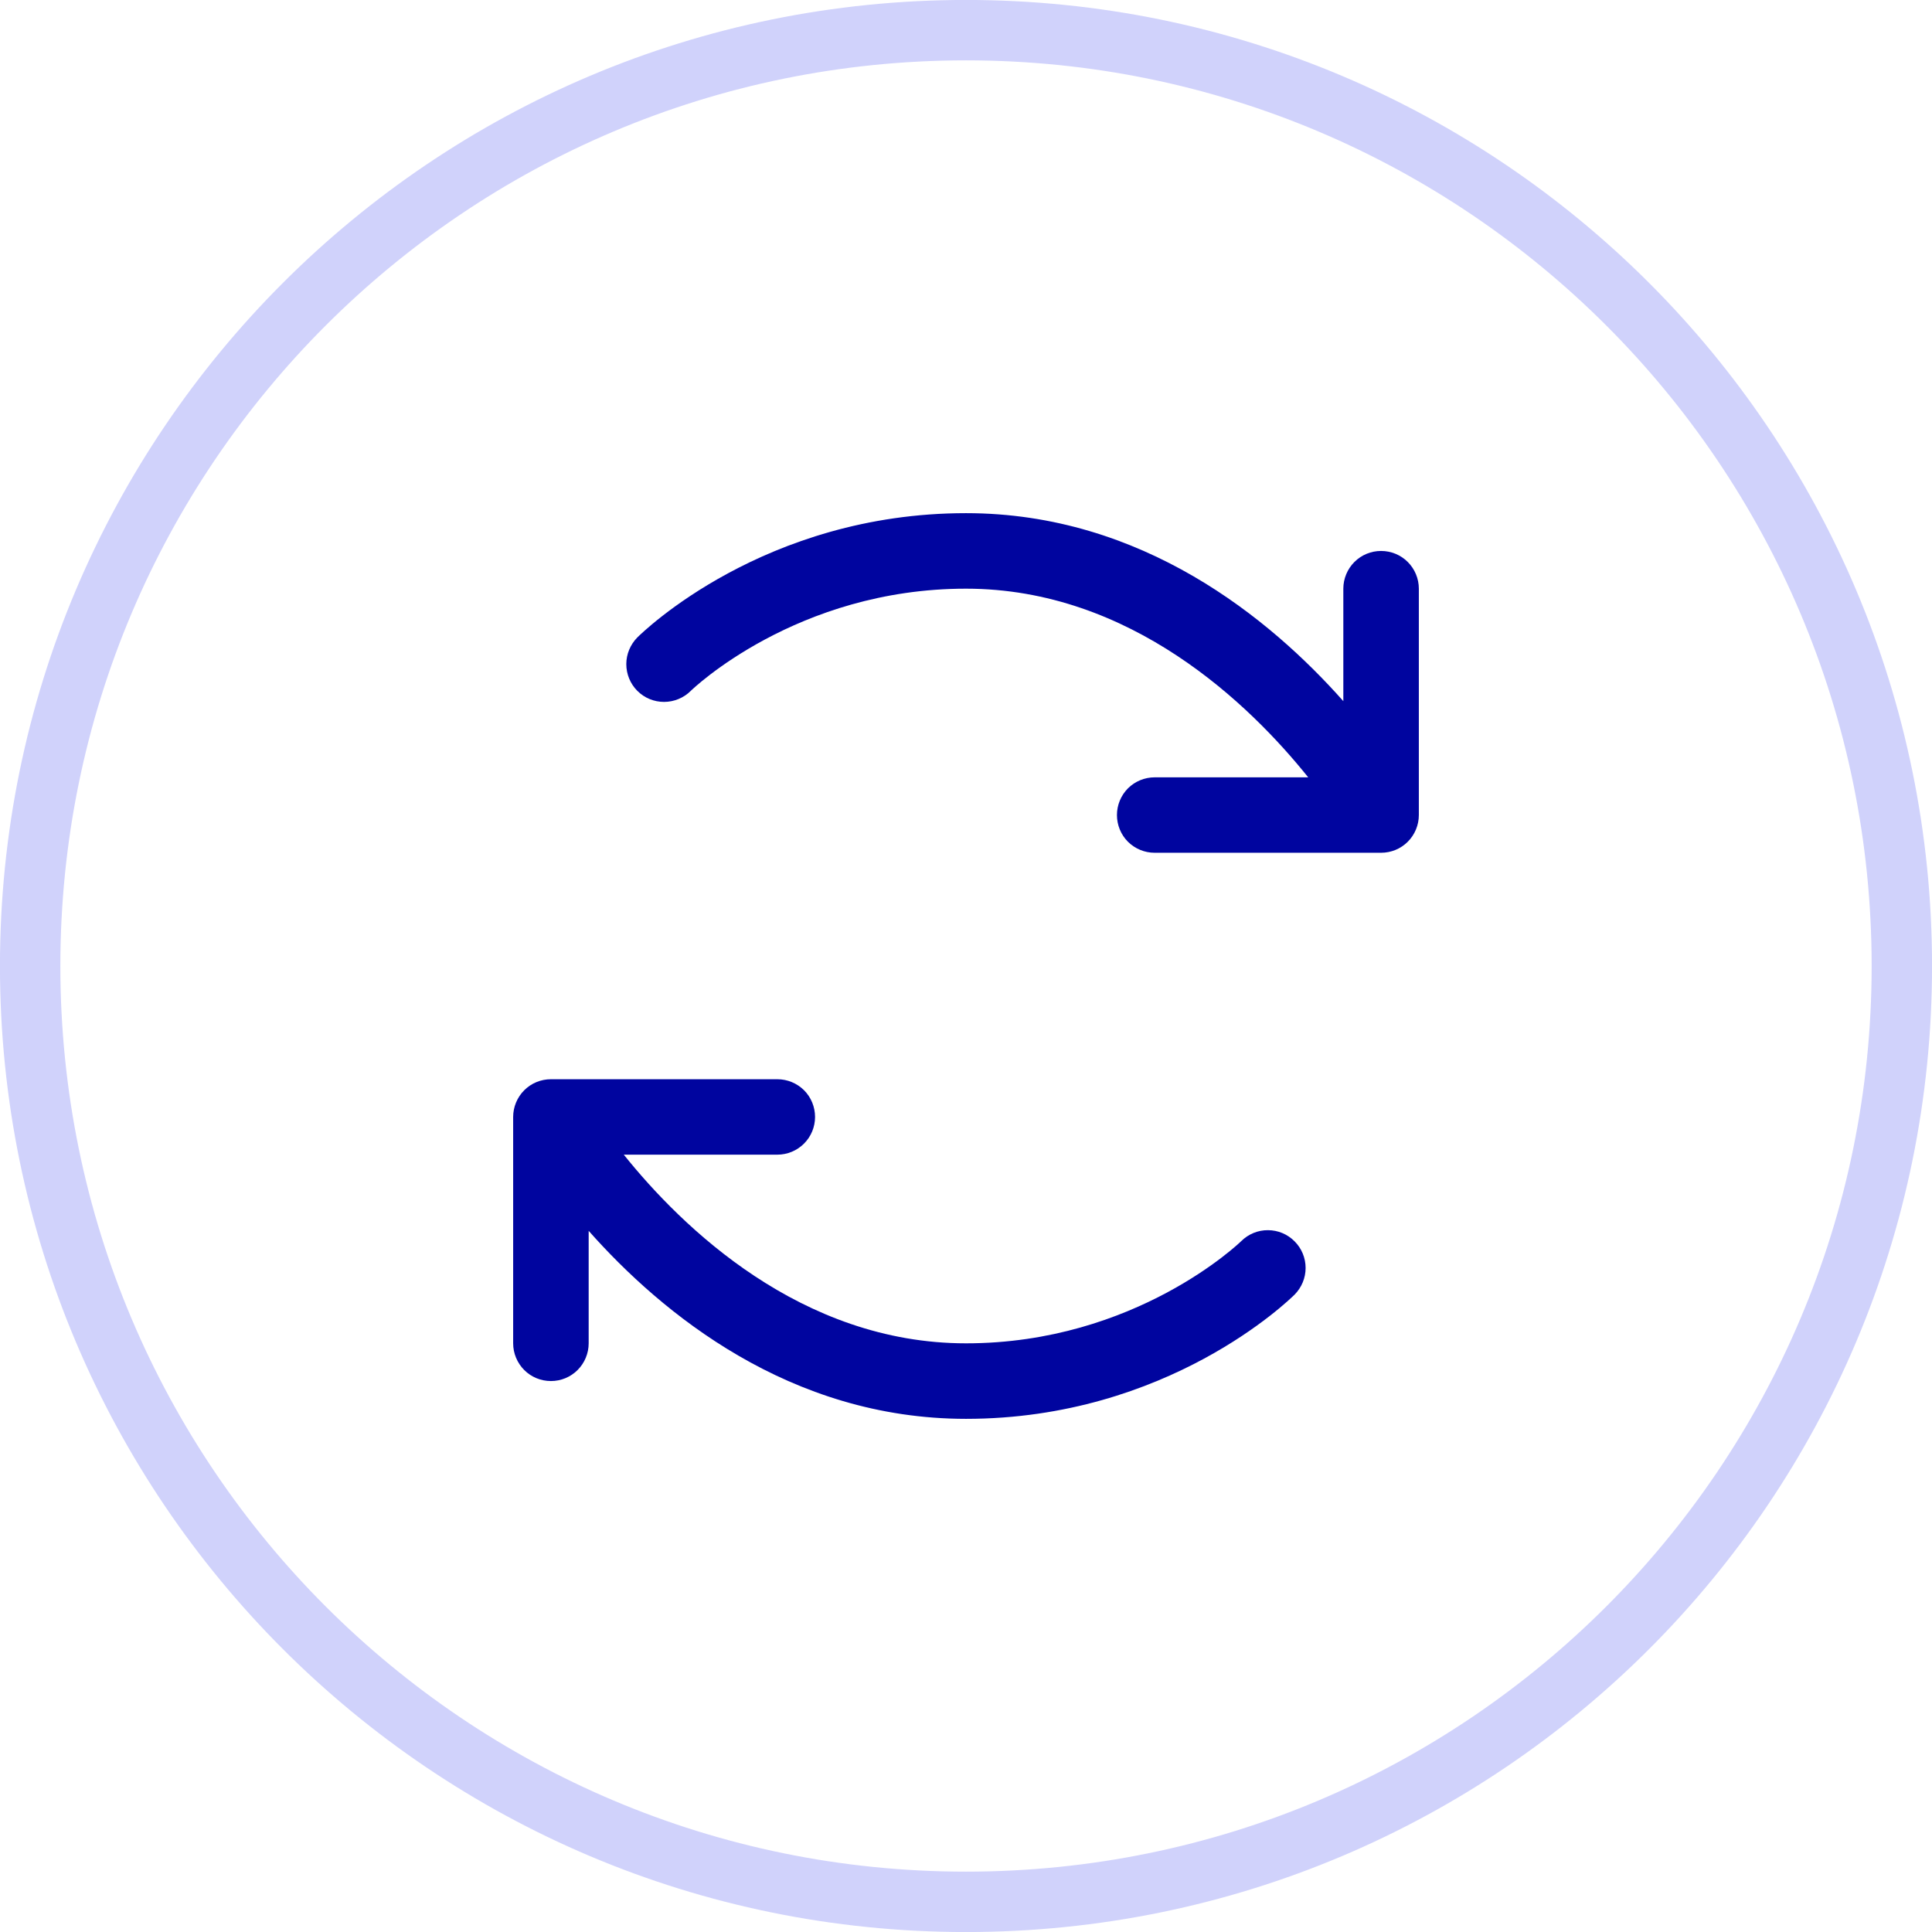
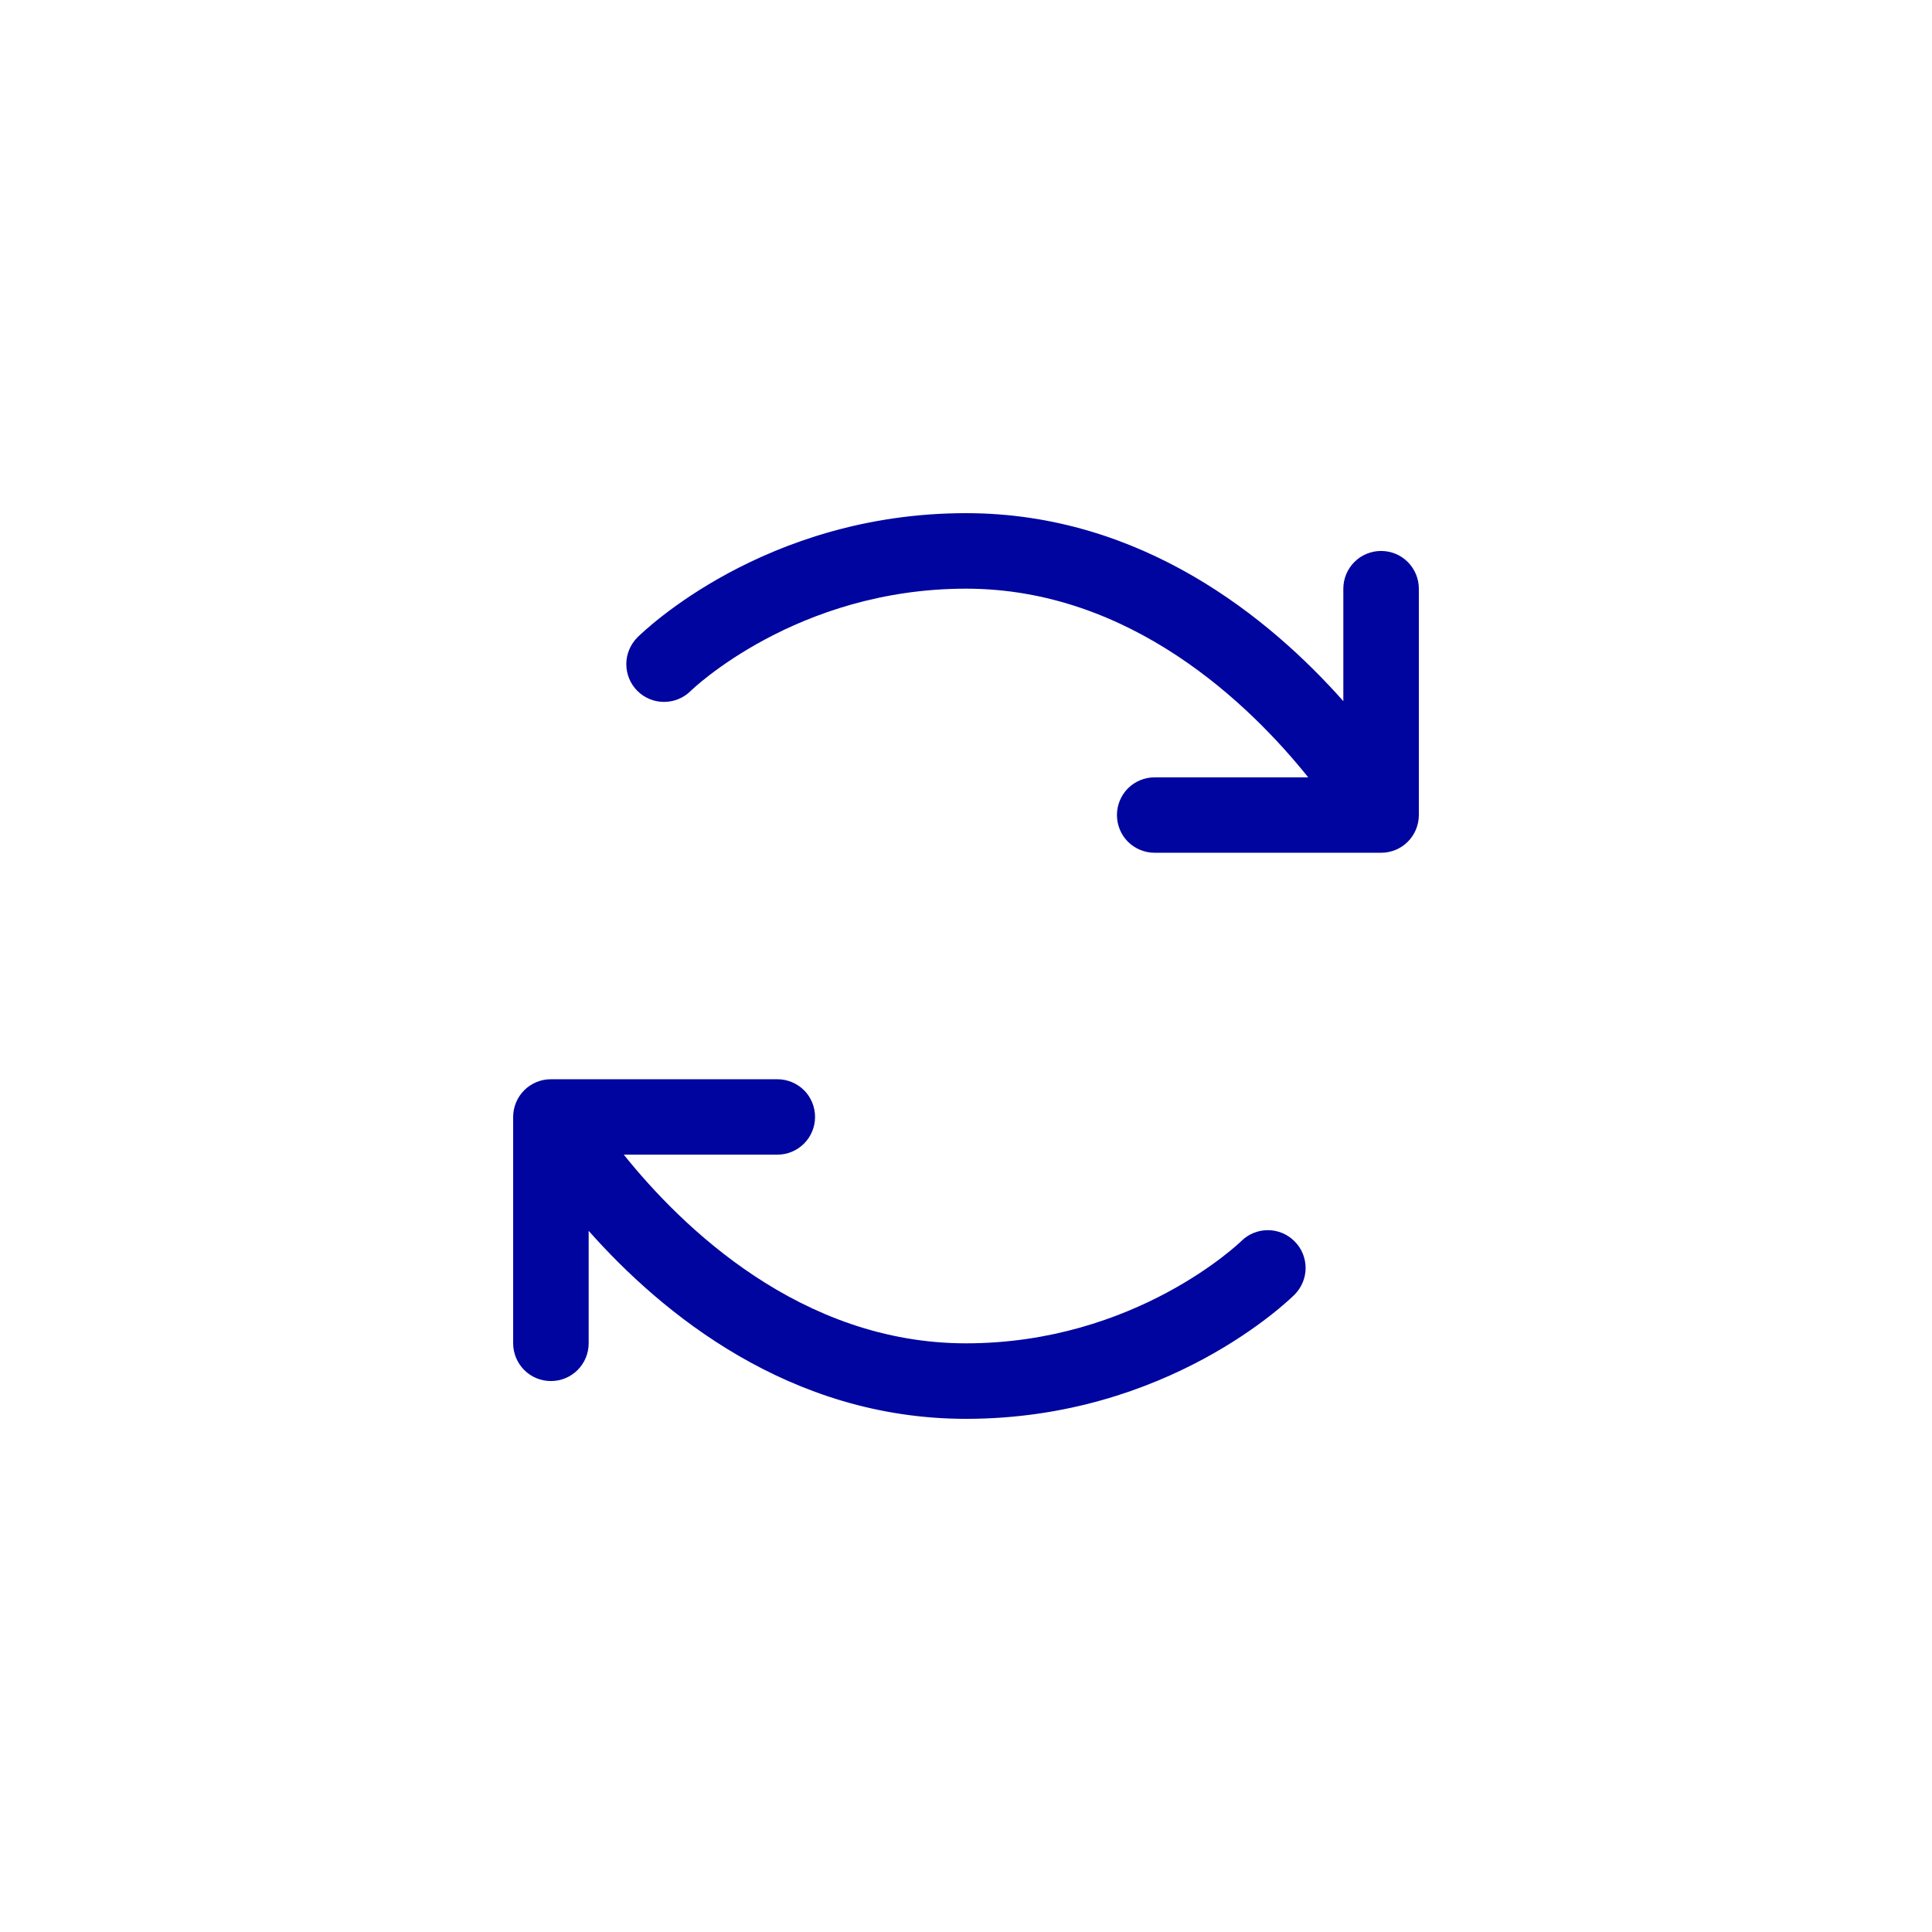
<svg xmlns="http://www.w3.org/2000/svg" width="23" height="23" viewBox="0 0 23 23" fill="none">
-   <path d="M11.5 22.641C5.347 22.641 0.359 17.653 0.359 11.5C0.359 5.347 5.347 0.359 11.5 0.359C17.653 0.359 22.641 5.347 22.641 11.5C22.641 17.653 17.653 22.641 11.5 22.641Z" stroke="#D0D2FB" stroke-width="0.719" />
  <path d="M15.412 14.778C15.496 14.862 15.543 14.976 15.543 15.095C15.543 15.213 15.496 15.327 15.412 15.412C15.351 15.472 13.904 16.891 11.5 16.891C9.4 16.891 7.876 15.633 7.008 14.653V15.992C7.008 16.111 6.96 16.226 6.876 16.31C6.792 16.394 6.678 16.441 6.559 16.441C6.439 16.441 6.325 16.394 6.241 16.31C6.157 16.226 6.109 16.111 6.109 15.992V13.297C6.109 13.178 6.157 13.063 6.241 12.979C6.325 12.895 6.439 12.848 6.559 12.848H9.254C9.373 12.848 9.487 12.895 9.572 12.979C9.656 13.063 9.703 13.178 9.703 13.297C9.703 13.416 9.656 13.53 9.572 13.614C9.487 13.699 9.373 13.746 9.254 13.746H7.426C8.117 14.608 9.535 15.992 11.5 15.992C13.521 15.992 14.765 14.787 14.777 14.775C14.862 14.691 14.976 14.644 15.095 14.645C15.214 14.645 15.328 14.693 15.412 14.778ZM16.441 6.559C16.322 6.559 16.208 6.606 16.124 6.69C16.04 6.774 15.992 6.889 15.992 7.008V8.347C15.123 7.367 13.6 6.109 11.5 6.109C9.096 6.109 7.649 7.528 7.588 7.588C7.504 7.673 7.456 7.787 7.456 7.906C7.456 8.025 7.503 8.14 7.587 8.224C7.671 8.309 7.786 8.356 7.905 8.356C8.024 8.356 8.139 8.309 8.223 8.225C8.235 8.213 9.479 7.008 11.5 7.008C13.465 7.008 14.883 8.392 15.574 9.254H13.746C13.627 9.254 13.513 9.301 13.428 9.385C13.344 9.47 13.297 9.584 13.297 9.703C13.297 9.822 13.344 9.937 13.428 10.021C13.513 10.105 13.627 10.152 13.746 10.152H16.441C16.561 10.152 16.675 10.105 16.759 10.021C16.843 9.937 16.891 9.822 16.891 9.703V7.008C16.891 6.889 16.843 6.774 16.759 6.69C16.675 6.606 16.561 6.559 16.441 6.559Z" fill="#00059F" />
</svg>